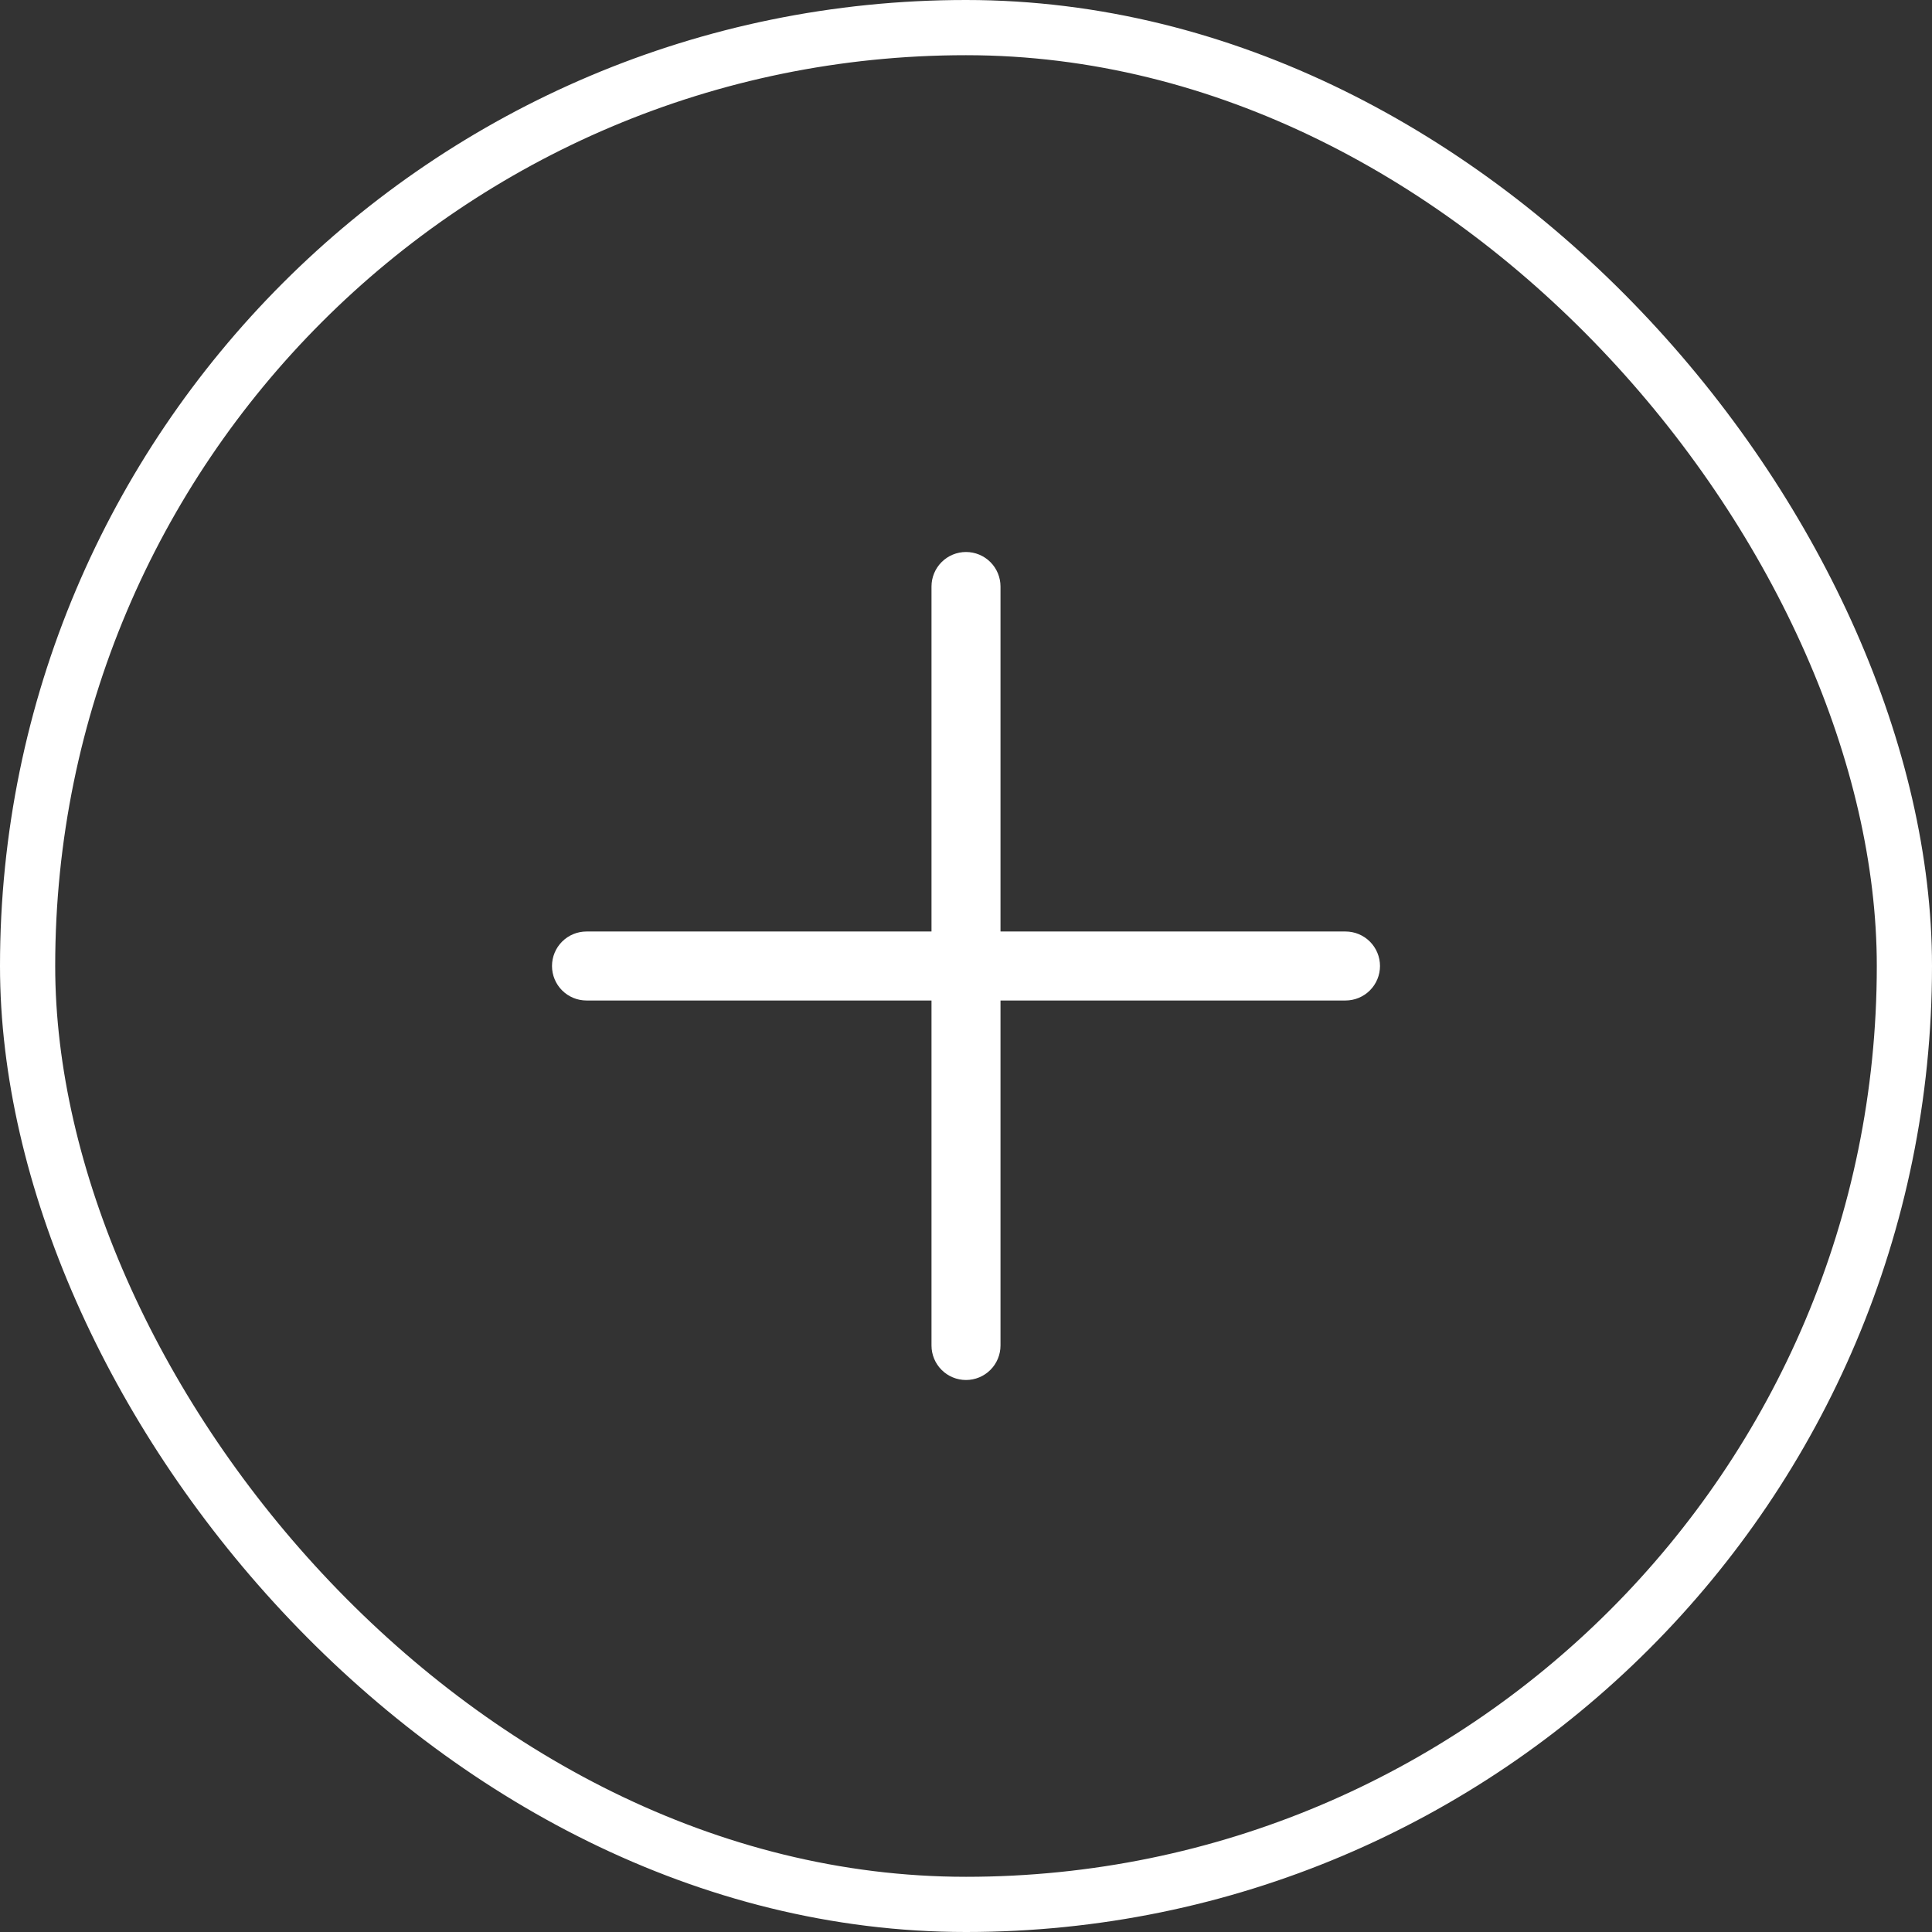
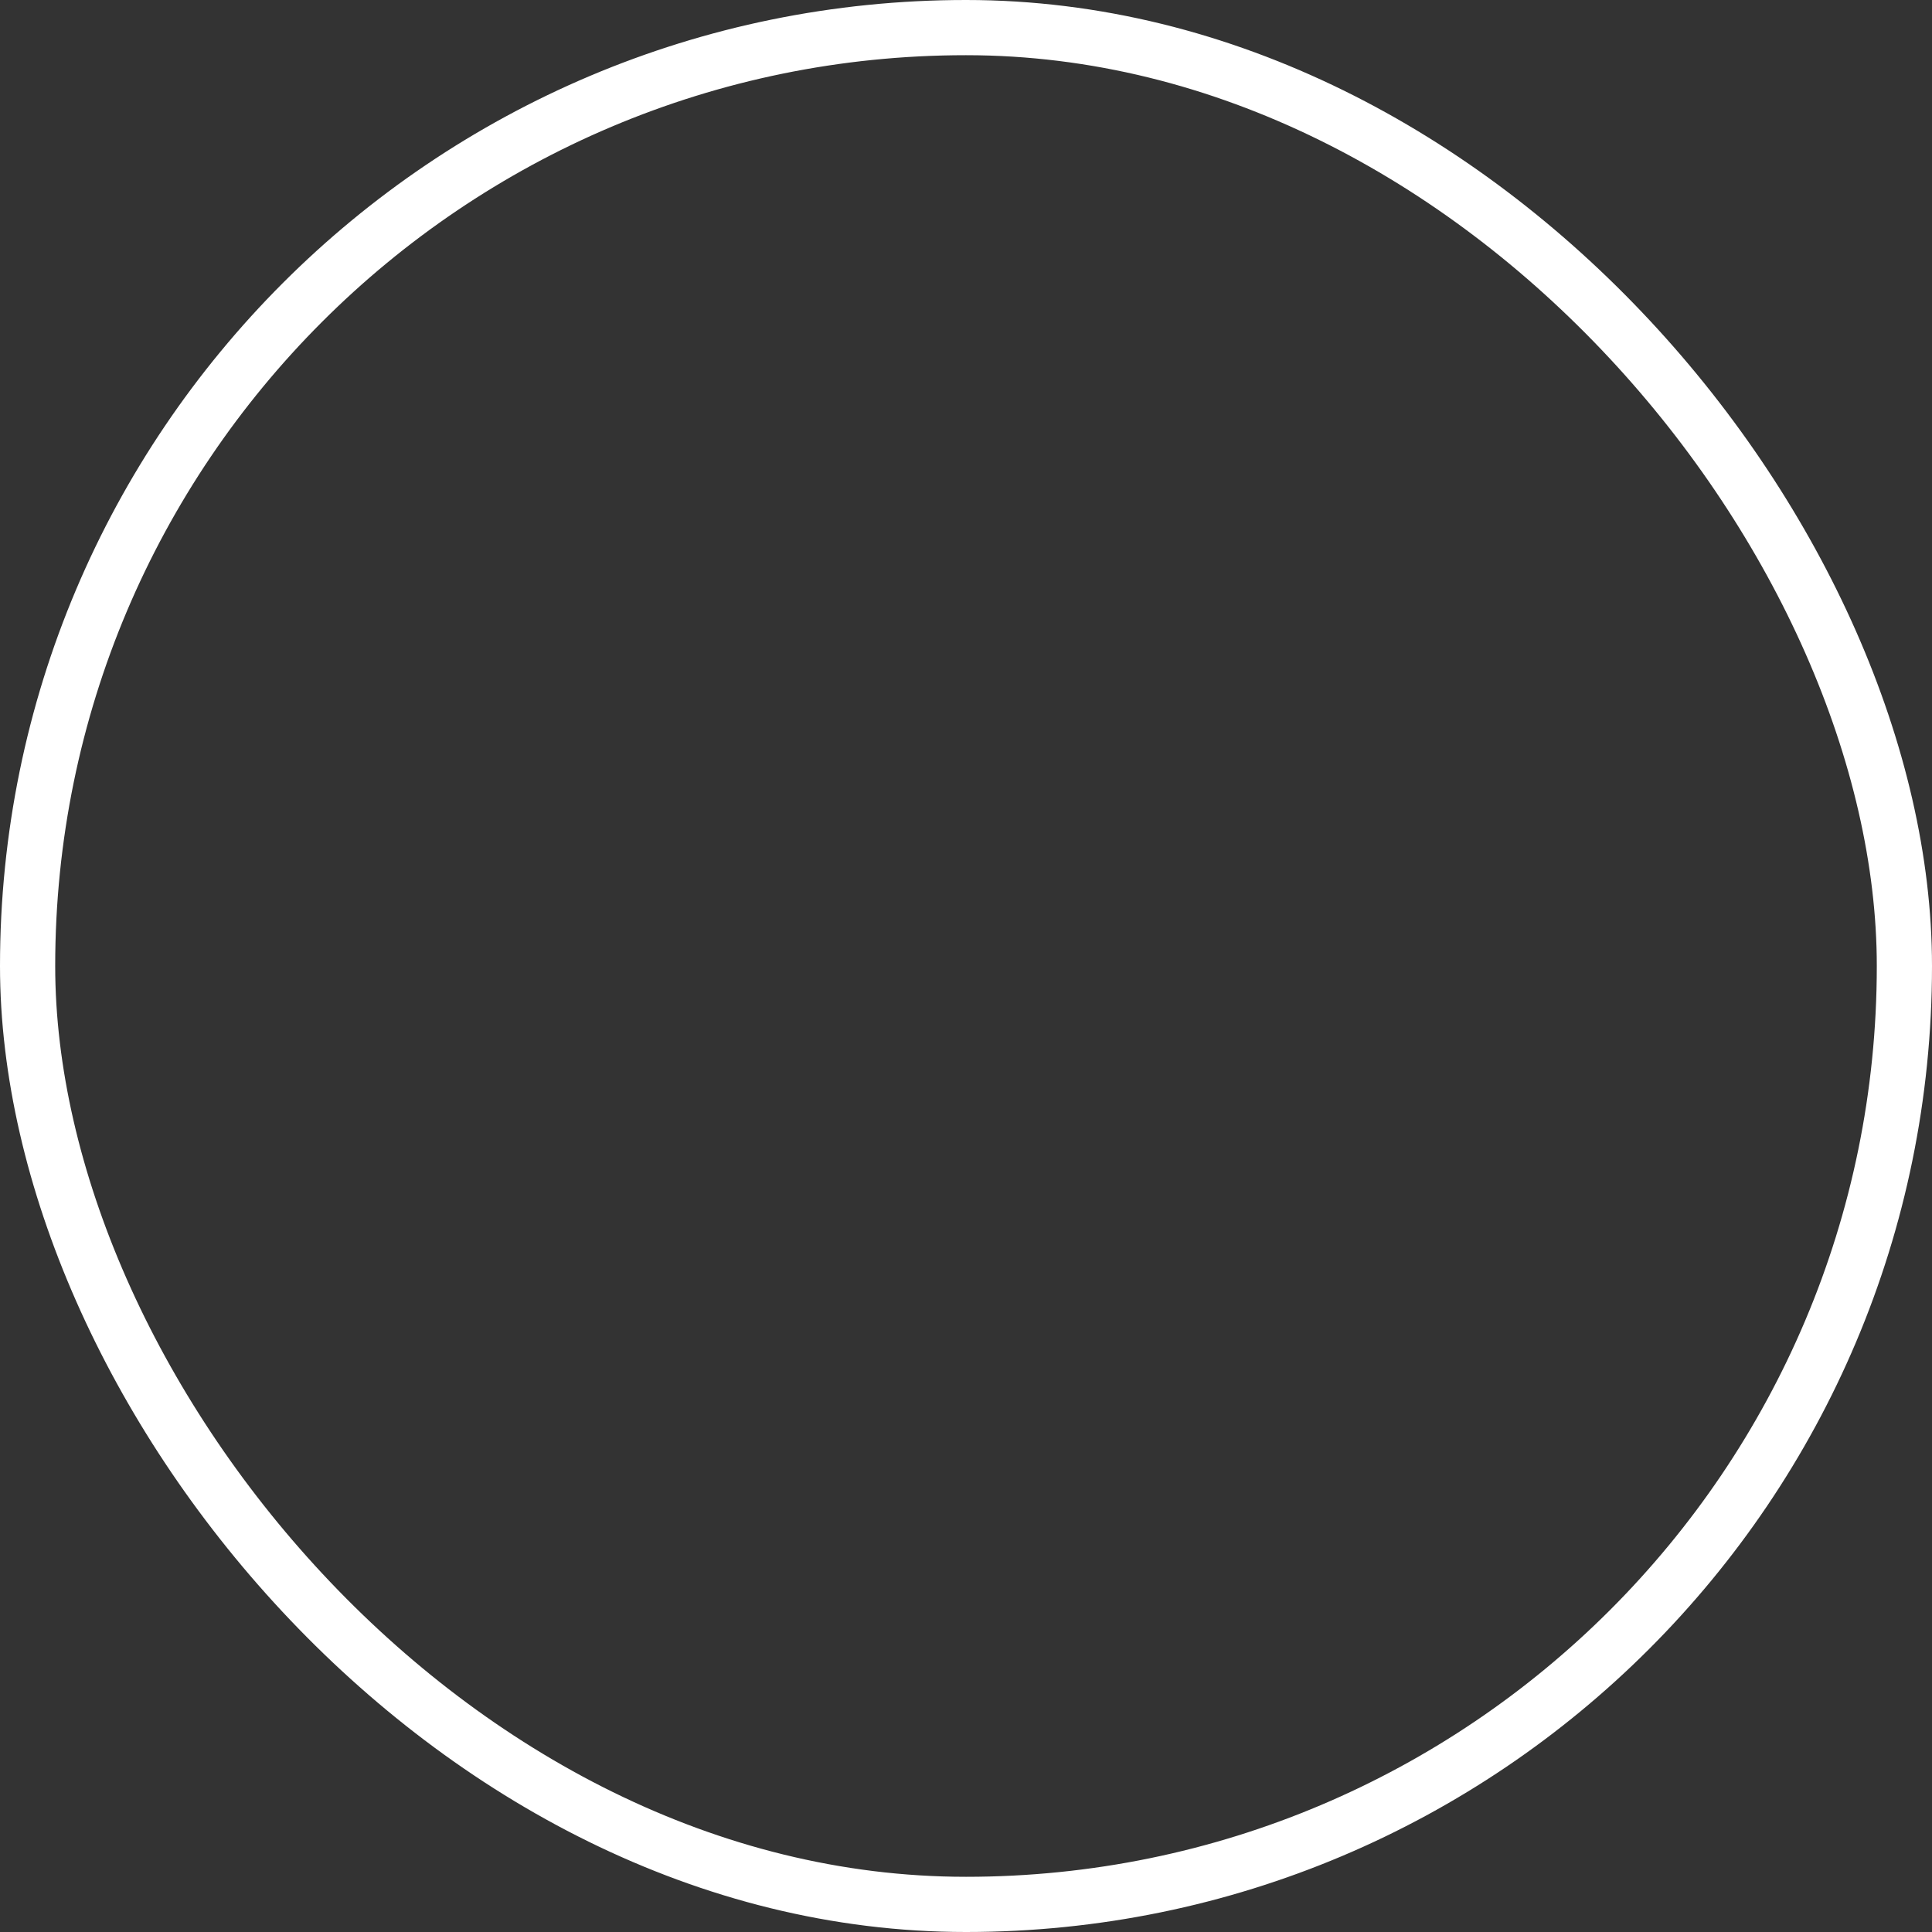
<svg xmlns="http://www.w3.org/2000/svg" width="35" height="35" viewBox="0 0 35 35" fill="none">
  <rect x="0" y="0" width="35" height="35" fill="#333333" stroke="none" />
  <rect x="0.5" y="0.5" width="34" height="34" rx="17" stroke="white" />
-   <path fill-rule="evenodd" clip-rule="evenodd" d="M17.5 10C17.666 10 17.825 10.066 17.942 10.183C18.059 10.3 18.125 10.459 18.125 10.625V16.875H24.375C24.541 16.875 24.7 16.941 24.817 17.058C24.934 17.175 25 17.334 25 17.5C25 17.666 24.934 17.825 24.817 17.942C24.7 18.059 24.541 18.125 24.375 18.125H18.125V24.375C18.125 24.541 18.059 24.7 17.942 24.817C17.825 24.934 17.666 25 17.5 25C17.334 25 17.175 24.934 17.058 24.817C16.941 24.7 16.875 24.541 16.875 24.375V18.125H10.625C10.459 18.125 10.3 18.059 10.183 17.942C10.066 17.825 10 17.666 10 17.5C10 17.334 10.066 17.175 10.183 17.058C10.3 16.941 10.459 16.875 10.625 16.875H16.875V10.625C16.875 10.459 16.941 10.3 17.058 10.183C17.175 10.066 17.334 10 17.5 10V10Z" fill="white" />
</svg>